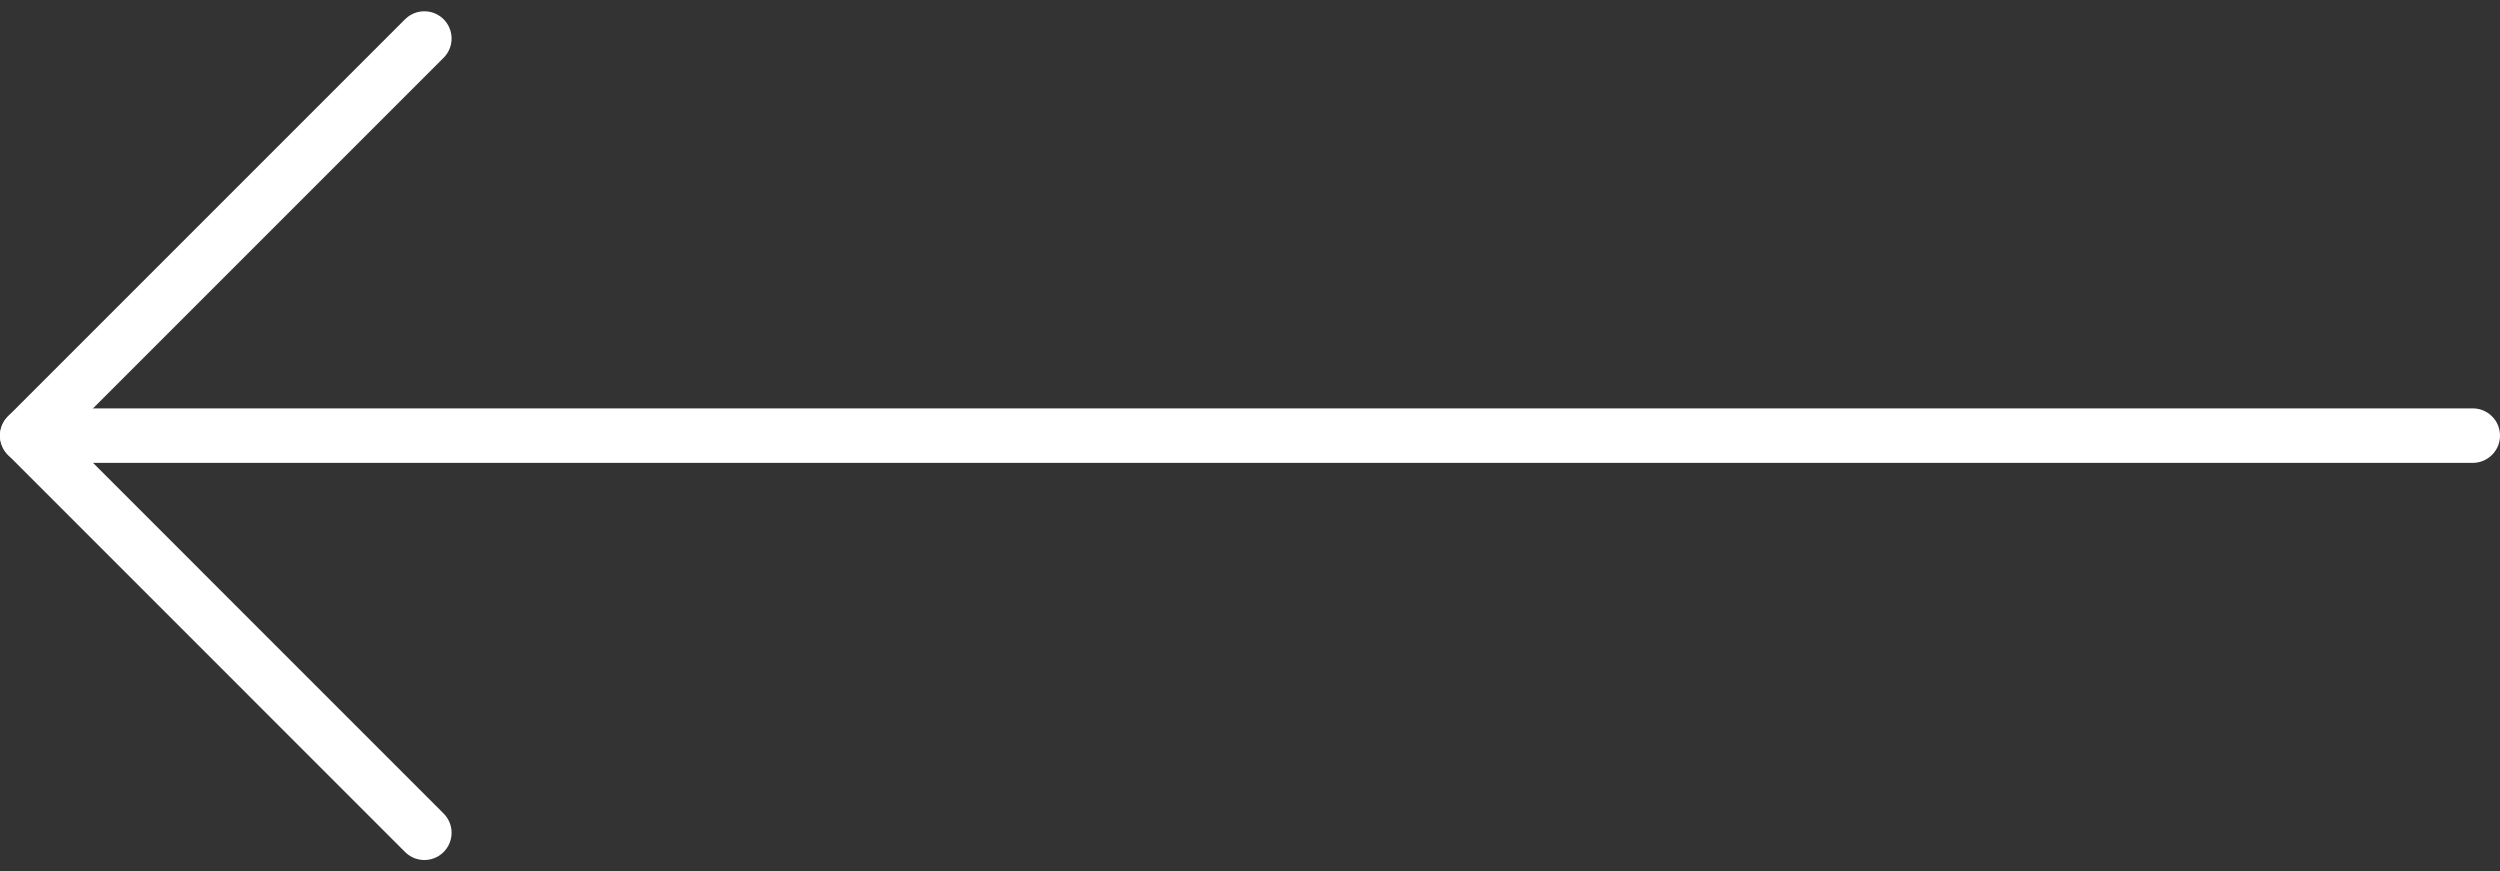
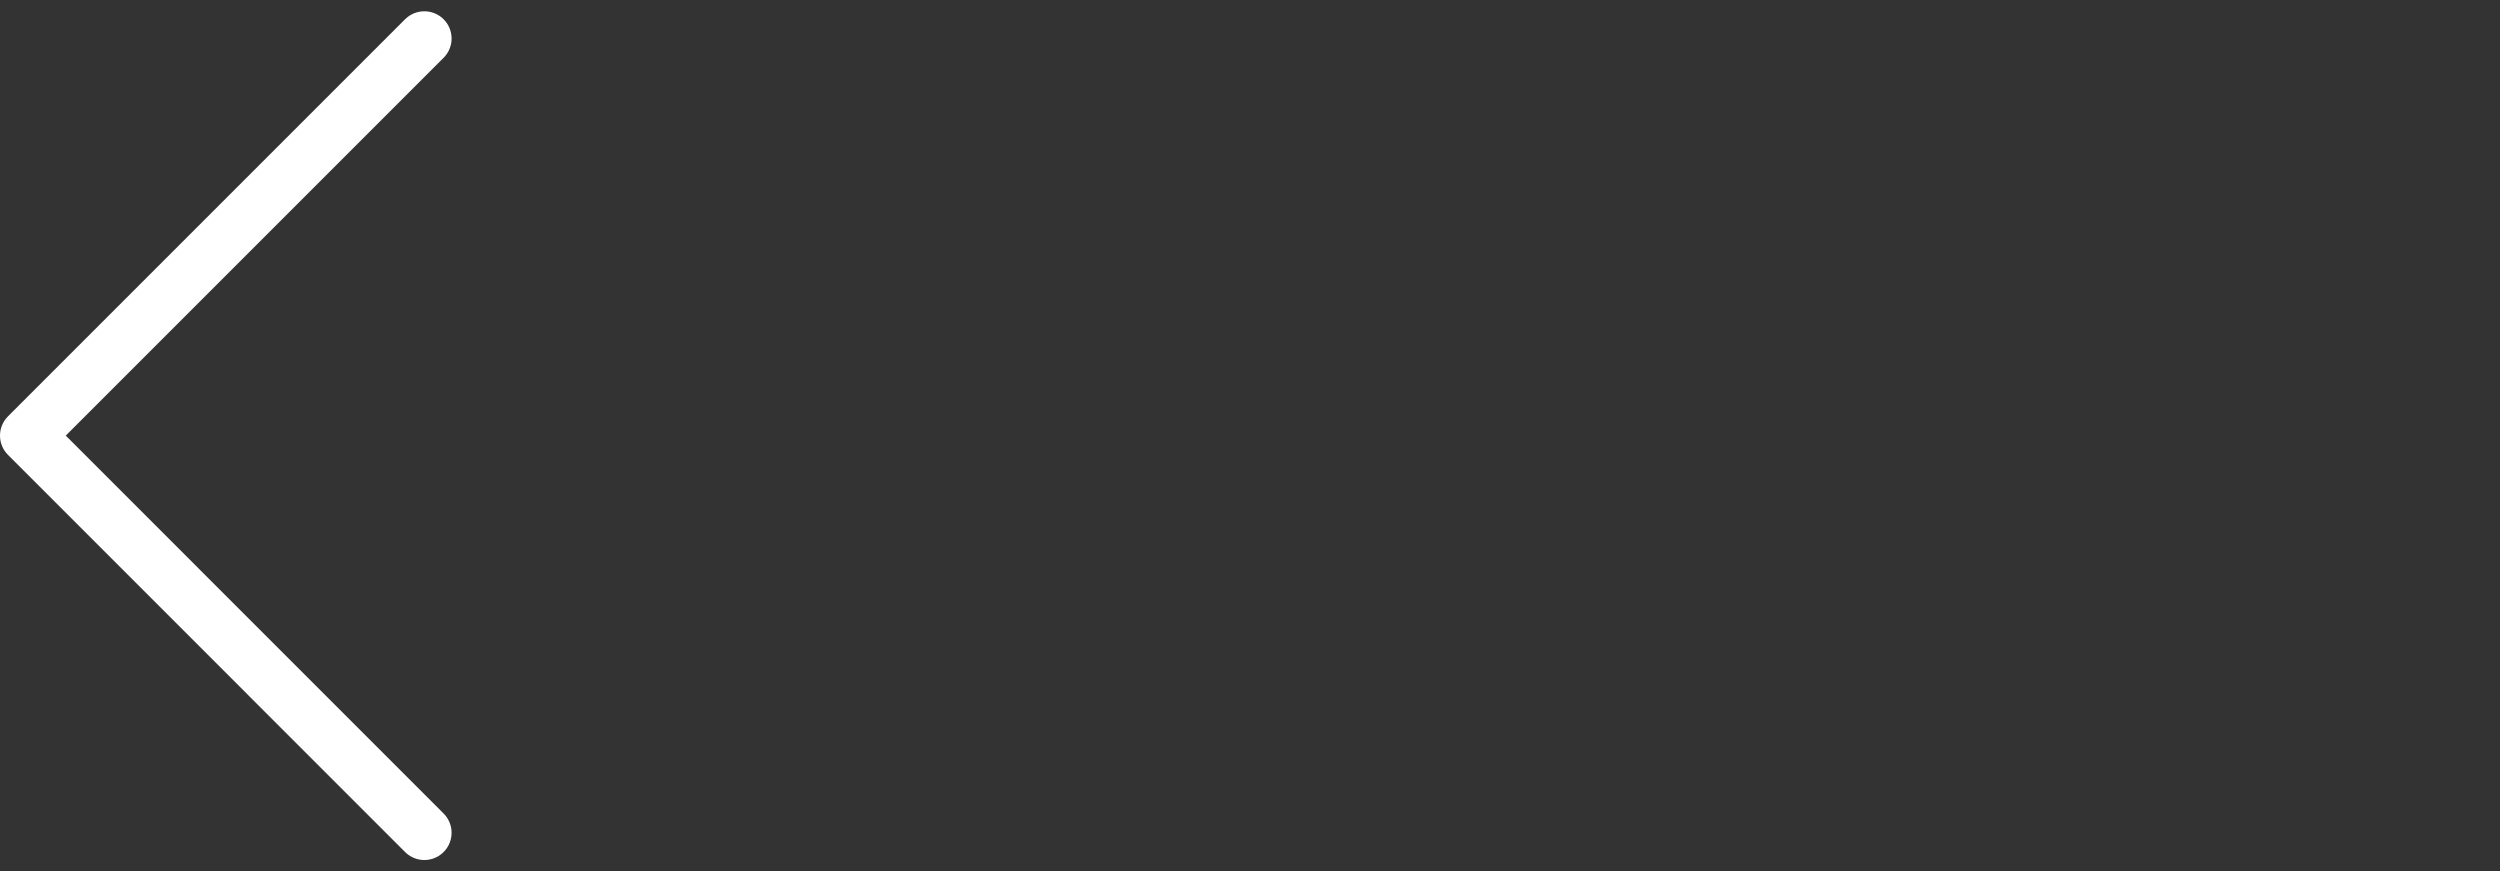
<svg xmlns="http://www.w3.org/2000/svg" width="45.883" height="15.991" viewBox="0 0 45.883 15.991">
  <rect x="0" y="0" width="45.883" height="15.991" fill="#333333" stroke="none" />
  <g id="Page-1" transform="translate(0.5 0.707)">
    <g id="Artboard" transform="translate(0)">
      <g id="arrow-left">
-         <path id="Shape" d="M44.883,6H0" transform="translate(0 1.288)" fill="none" stroke="#fff" stroke-linecap="round" stroke-linejoin="round" stroke-width="1" fill-rule="evenodd" />
        <path id="Shape-2" data-name="Shape" d="M7.288,14.577,0,7.288,7.288,0" transform="translate(0)" fill="none" stroke="#fff" stroke-linecap="round" stroke-linejoin="round" stroke-width="1" fill-rule="evenodd" />
      </g>
    </g>
  </g>
</svg>